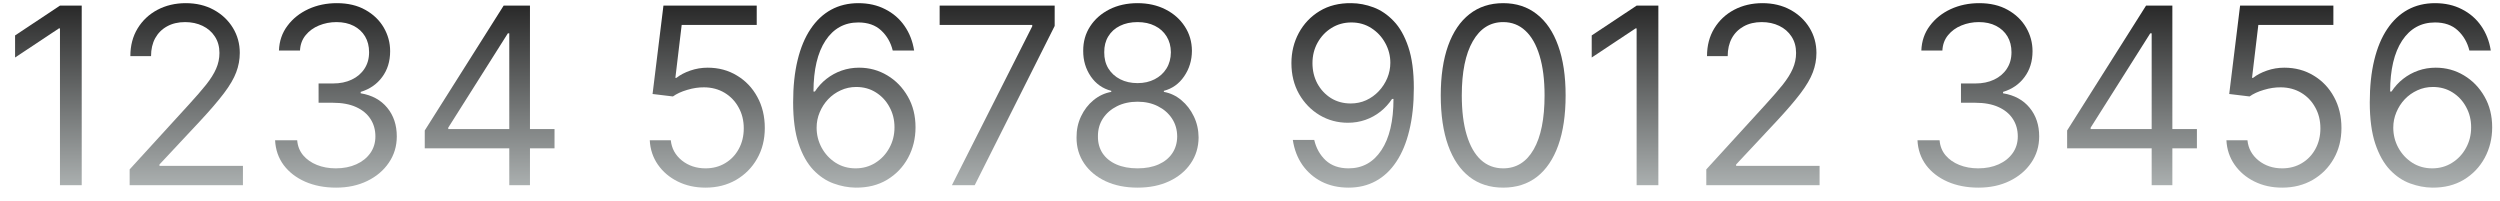
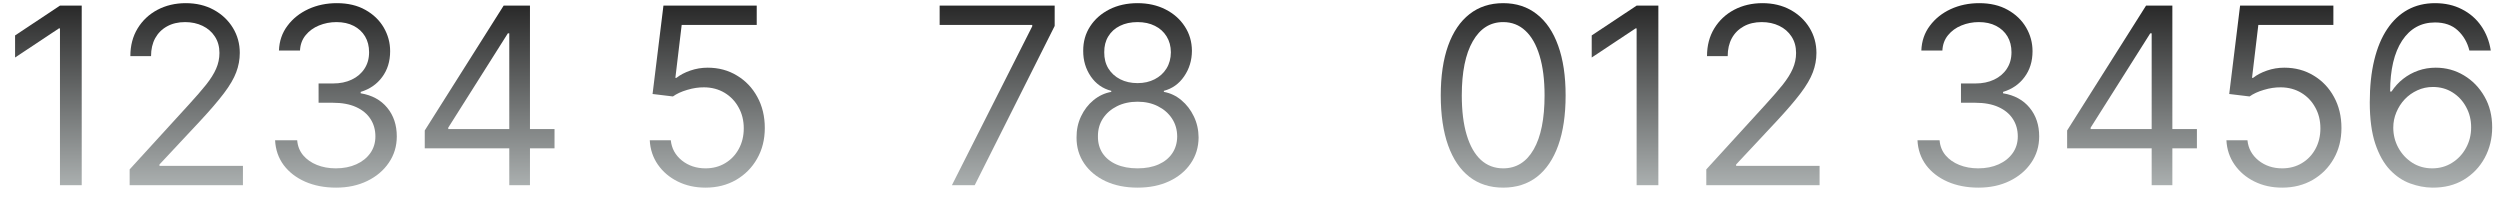
<svg xmlns="http://www.w3.org/2000/svg" width="162" height="13" viewBox="0 0 162 13" fill="none">
  <path d="M5.295 0.364V12H3.886V1.841H3.817L0.977 3.727V2.296L3.886 0.364H5.295Z" fill="url(#paint0_linear_209_1564)" />
  <path d="M8.401 12V10.977L12.242 6.773C12.693 6.28 13.064 5.852 13.356 5.489C13.648 5.121 13.864 4.777 14.004 4.455C14.148 4.129 14.22 3.788 14.22 3.432C14.22 3.023 14.121 2.669 13.924 2.369C13.731 2.07 13.466 1.839 13.129 1.676C12.791 1.513 12.413 1.432 11.992 1.432C11.545 1.432 11.155 1.525 10.822 1.71C10.492 1.892 10.237 2.148 10.055 2.477C9.877 2.807 9.788 3.193 9.788 3.636H8.447C8.447 2.955 8.604 2.356 8.918 1.841C9.233 1.326 9.661 0.924 10.203 0.636C10.748 0.349 11.36 0.205 12.038 0.205C12.72 0.205 13.324 0.349 13.85 0.636C14.377 0.924 14.79 1.313 15.089 1.801C15.388 2.29 15.538 2.833 15.538 3.432C15.538 3.86 15.46 4.279 15.305 4.688C15.153 5.093 14.888 5.546 14.509 6.046C14.134 6.542 13.614 7.148 12.947 7.864L10.333 10.659V10.75H15.742V12H8.401Z" fill="url(#paint1_linear_209_1564)" />
  <path d="M21.781 12.159C21.031 12.159 20.362 12.03 19.775 11.773C19.192 11.515 18.728 11.157 18.383 10.699C18.042 10.237 17.856 9.701 17.826 9.091H19.258C19.288 9.466 19.417 9.79 19.644 10.063C19.872 10.332 20.169 10.54 20.536 10.688C20.904 10.835 21.311 10.909 21.758 10.909C22.258 10.909 22.701 10.822 23.087 10.648C23.474 10.474 23.777 10.231 23.997 9.921C24.216 9.61 24.326 9.25 24.326 8.841C24.326 8.413 24.22 8.036 24.008 7.71C23.796 7.381 23.485 7.123 23.076 6.938C22.667 6.752 22.167 6.659 21.576 6.659H20.644V5.409H21.576C22.038 5.409 22.444 5.326 22.792 5.159C23.144 4.993 23.419 4.758 23.616 4.455C23.817 4.152 23.917 3.796 23.917 3.386C23.917 2.993 23.83 2.65 23.656 2.358C23.481 2.066 23.235 1.839 22.917 1.676C22.603 1.513 22.231 1.432 21.803 1.432C21.402 1.432 21.023 1.506 20.667 1.653C20.315 1.797 20.027 2.008 19.803 2.284C19.58 2.557 19.459 2.886 19.44 3.273H18.076C18.099 2.663 18.282 2.129 18.627 1.671C18.972 1.208 19.423 0.849 19.98 0.591C20.54 0.333 21.156 0.205 21.826 0.205C22.546 0.205 23.163 0.35 23.678 0.642C24.194 0.93 24.589 1.311 24.866 1.784C25.142 2.258 25.281 2.769 25.281 3.318C25.281 3.974 25.108 4.532 24.764 4.994C24.423 5.457 23.959 5.777 23.372 5.955V6.046C24.106 6.167 24.68 6.479 25.093 6.983C25.506 7.483 25.712 8.102 25.712 8.841C25.712 9.474 25.54 10.042 25.195 10.546C24.855 11.046 24.389 11.44 23.798 11.727C23.207 12.015 22.534 12.159 21.781 12.159Z" fill="url(#paint2_linear_209_1564)" />
  <path d="M27.524 9.614V8.455L32.637 0.364H33.478V2.159H32.91L29.046 8.273V8.364H35.933V9.614H27.524ZM33.001 12V0.364H34.342V12H33.001Z" fill="url(#paint3_linear_209_1564)" />
  <path d="M45.718 12.159C45.052 12.159 44.451 12.027 43.917 11.761C43.383 11.496 42.955 11.133 42.633 10.671C42.311 10.208 42.135 9.682 42.105 9.091H43.468C43.521 9.618 43.76 10.053 44.184 10.398C44.612 10.739 45.124 10.909 45.718 10.909C46.196 10.909 46.62 10.797 46.991 10.574C47.366 10.351 47.66 10.044 47.872 9.653C48.088 9.26 48.196 8.814 48.196 8.318C48.196 7.811 48.084 7.358 47.86 6.96C47.641 6.559 47.338 6.243 46.951 6.011C46.565 5.78 46.124 5.663 45.627 5.659C45.271 5.655 44.906 5.71 44.531 5.824C44.156 5.934 43.847 6.076 43.605 6.25L42.286 6.091L42.991 0.364H49.036V1.614H44.173L43.764 5.046H43.832C44.071 4.856 44.37 4.699 44.73 4.574C45.09 4.449 45.465 4.386 45.855 4.386C46.567 4.386 47.201 4.557 47.758 4.898C48.319 5.235 48.758 5.697 49.076 6.284C49.398 6.871 49.559 7.542 49.559 8.296C49.559 9.038 49.393 9.701 49.059 10.284C48.73 10.864 48.275 11.322 47.696 11.659C47.116 11.992 46.457 12.159 45.718 12.159Z" fill="url(#paint4_linear_209_1564)" />
-   <path d="M55.44 12.159C54.963 12.152 54.485 12.061 54.008 11.886C53.531 11.712 53.095 11.419 52.701 11.006C52.307 10.589 51.991 10.027 51.752 9.318C51.514 8.606 51.395 7.712 51.395 6.636C51.395 5.606 51.491 4.693 51.684 3.898C51.877 3.099 52.158 2.426 52.525 1.881C52.893 1.332 53.336 0.915 53.855 0.631C54.377 0.347 54.967 0.205 55.622 0.205C56.273 0.205 56.853 0.335 57.36 0.597C57.872 0.854 58.288 1.214 58.61 1.676C58.932 2.138 59.141 2.671 59.235 3.273H57.849C57.72 2.75 57.47 2.316 57.099 1.972C56.728 1.627 56.235 1.455 55.622 1.455C54.72 1.455 54.01 1.847 53.491 2.631C52.976 3.415 52.717 4.515 52.713 5.932H52.804C53.016 5.61 53.268 5.335 53.559 5.108C53.855 4.877 54.181 4.699 54.537 4.574C54.893 4.449 55.27 4.386 55.667 4.386C56.334 4.386 56.944 4.553 57.497 4.886C58.05 5.216 58.493 5.672 58.826 6.256C59.16 6.835 59.326 7.5 59.326 8.25C59.326 8.97 59.165 9.629 58.843 10.227C58.521 10.822 58.069 11.296 57.485 11.648C56.906 11.996 56.224 12.167 55.44 12.159ZM55.44 10.909C55.917 10.909 56.345 10.79 56.724 10.551C57.107 10.313 57.408 9.993 57.627 9.591C57.851 9.189 57.963 8.743 57.963 8.25C57.963 7.769 57.855 7.332 57.639 6.938C57.427 6.54 57.133 6.224 56.758 5.989C56.387 5.754 55.963 5.636 55.485 5.636C55.126 5.636 54.79 5.708 54.48 5.852C54.169 5.993 53.896 6.186 53.662 6.432C53.431 6.678 53.249 6.96 53.116 7.279C52.983 7.593 52.917 7.924 52.917 8.273C52.917 8.735 53.025 9.167 53.241 9.568C53.461 9.97 53.76 10.294 54.139 10.54C54.521 10.786 54.955 10.909 55.44 10.909Z" fill="url(#paint5_linear_209_1564)" />
  <path d="M61.684 12L66.889 1.705V1.614H60.889V0.364H68.343V1.682L63.162 12H61.684Z" fill="url(#paint6_linear_209_1564)" />
  <path d="M73.714 12.159C72.934 12.159 72.245 12.021 71.646 11.744C71.051 11.464 70.587 11.08 70.254 10.591C69.921 10.099 69.756 9.538 69.76 8.909C69.756 8.417 69.853 7.962 70.049 7.546C70.246 7.125 70.515 6.775 70.856 6.494C71.201 6.21 71.585 6.03 72.01 5.955V5.886C71.453 5.743 71.01 5.43 70.68 4.949C70.351 4.464 70.188 3.913 70.192 3.296C70.188 2.705 70.337 2.176 70.64 1.71C70.943 1.244 71.36 0.877 71.89 0.608C72.424 0.339 73.032 0.205 73.714 0.205C74.388 0.205 74.991 0.339 75.521 0.608C76.051 0.877 76.468 1.244 76.771 1.71C77.078 2.176 77.233 2.705 77.237 3.296C77.233 3.913 77.065 4.464 76.731 4.949C76.402 5.43 75.964 5.743 75.419 5.886V5.955C75.839 6.03 76.218 6.21 76.555 6.494C76.892 6.775 77.161 7.125 77.362 7.546C77.563 7.962 77.665 8.417 77.669 8.909C77.665 9.538 77.495 10.099 77.157 10.591C76.824 11.08 76.36 11.464 75.765 11.744C75.174 12.021 74.491 12.159 73.714 12.159ZM73.714 10.909C74.241 10.909 74.695 10.824 75.078 10.653C75.46 10.483 75.756 10.242 75.964 9.932C76.173 9.621 76.279 9.258 76.282 8.841C76.279 8.402 76.165 8.013 75.942 7.676C75.718 7.339 75.413 7.074 75.027 6.881C74.644 6.688 74.207 6.591 73.714 6.591C73.218 6.591 72.775 6.688 72.385 6.881C71.998 7.074 71.693 7.339 71.47 7.676C71.25 8.013 71.142 8.402 71.146 8.841C71.142 9.258 71.243 9.621 71.447 9.932C71.656 10.242 71.953 10.483 72.339 10.653C72.726 10.824 73.184 10.909 73.714 10.909ZM73.714 5.386C74.131 5.386 74.5 5.303 74.822 5.136C75.148 4.97 75.404 4.737 75.589 4.438C75.775 4.138 75.87 3.788 75.873 3.386C75.87 2.993 75.777 2.65 75.595 2.358C75.413 2.063 75.161 1.835 74.839 1.676C74.517 1.513 74.142 1.432 73.714 1.432C73.279 1.432 72.898 1.513 72.572 1.676C72.246 1.835 71.995 2.063 71.817 2.358C71.638 2.65 71.551 2.993 71.555 3.386C71.551 3.788 71.64 4.138 71.822 4.438C72.008 4.737 72.263 4.97 72.589 5.136C72.915 5.303 73.29 5.386 73.714 5.386Z" fill="url(#paint7_linear_209_1564)" />
-   <path d="M87.571 0.205C88.048 0.208 88.525 0.299 89.003 0.477C89.48 0.655 89.916 0.951 90.309 1.364C90.704 1.773 91.02 2.332 91.258 3.04C91.497 3.748 91.616 4.636 91.616 5.705C91.616 6.739 91.518 7.657 91.321 8.46C91.128 9.26 90.847 9.934 90.48 10.483C90.116 11.032 89.673 11.449 89.15 11.733C88.632 12.017 88.044 12.159 87.389 12.159C86.737 12.159 86.156 12.03 85.645 11.773C85.137 11.511 84.721 11.15 84.395 10.688C84.073 10.222 83.866 9.682 83.775 9.068H85.162C85.287 9.602 85.535 10.044 85.906 10.392C86.281 10.737 86.775 10.909 87.389 10.909C88.287 10.909 88.995 10.517 89.514 9.733C90.037 8.949 90.298 7.841 90.298 6.409H90.207C89.995 6.727 89.743 7.002 89.452 7.233C89.16 7.464 88.836 7.642 88.48 7.767C88.124 7.892 87.745 7.955 87.344 7.955C86.677 7.955 86.065 7.79 85.508 7.46C84.955 7.127 84.512 6.671 84.179 6.091C83.849 5.508 83.684 4.841 83.684 4.091C83.684 3.379 83.844 2.727 84.162 2.136C84.484 1.542 84.934 1.068 85.514 0.716C86.097 0.364 86.783 0.193 87.571 0.205ZM87.571 1.455C87.094 1.455 86.664 1.574 86.281 1.813C85.902 2.047 85.601 2.366 85.378 2.767C85.158 3.165 85.048 3.606 85.048 4.091C85.048 4.576 85.154 5.017 85.366 5.415C85.582 5.809 85.876 6.123 86.247 6.358C86.622 6.589 87.048 6.705 87.525 6.705C87.885 6.705 88.221 6.635 88.531 6.494C88.842 6.35 89.112 6.155 89.344 5.909C89.579 5.659 89.762 5.377 89.895 5.063C90.027 4.744 90.094 4.413 90.094 4.068C90.094 3.614 89.984 3.188 89.764 2.79C89.548 2.392 89.249 2.07 88.866 1.824C88.487 1.578 88.056 1.455 87.571 1.455Z" fill="url(#paint8_linear_209_1564)" />
  <path d="M97.406 12.159C96.55 12.159 95.821 11.926 95.219 11.46C94.616 10.991 94.156 10.311 93.838 9.421C93.52 8.527 93.361 7.447 93.361 6.182C93.361 4.924 93.52 3.85 93.838 2.96C94.16 2.066 94.622 1.385 95.224 0.915C95.83 0.441 96.558 0.205 97.406 0.205C98.255 0.205 98.98 0.441 99.582 0.915C100.188 1.385 100.65 2.066 100.969 2.96C101.291 3.85 101.452 4.924 101.452 6.182C101.452 7.447 101.293 8.527 100.974 9.421C100.656 10.311 100.196 10.991 99.594 11.46C98.991 11.926 98.262 12.159 97.406 12.159ZM97.406 10.909C98.255 10.909 98.914 10.5 99.383 9.682C99.853 8.864 100.088 7.697 100.088 6.182C100.088 5.174 99.98 4.316 99.764 3.608C99.552 2.9 99.245 2.36 98.844 1.989C98.446 1.618 97.967 1.432 97.406 1.432C96.565 1.432 95.908 1.847 95.435 2.676C94.961 3.502 94.724 4.671 94.724 6.182C94.724 7.189 94.83 8.046 95.043 8.75C95.255 9.455 95.56 9.991 95.957 10.358C96.359 10.726 96.842 10.909 97.406 10.909Z" fill="url(#paint9_linear_209_1564)" />
  <path d="M107.462 0.364V12H106.053V1.841H105.984L103.143 3.727V2.296L106.053 0.364H107.462Z" fill="url(#paint10_linear_209_1564)" />
  <path d="M110.568 12V10.977L114.409 6.773C114.86 6.28 115.231 5.852 115.523 5.489C115.814 5.121 116.03 4.777 116.17 4.455C116.314 4.129 116.386 3.788 116.386 3.432C116.386 3.023 116.288 2.669 116.091 2.369C115.898 2.07 115.633 1.839 115.295 1.676C114.958 1.513 114.58 1.432 114.159 1.432C113.712 1.432 113.322 1.525 112.989 1.71C112.659 1.892 112.403 2.148 112.222 2.477C112.044 2.807 111.955 3.193 111.955 3.636H110.614C110.614 2.955 110.771 2.356 111.085 1.841C111.4 1.326 111.828 0.924 112.369 0.636C112.915 0.349 113.527 0.205 114.205 0.205C114.886 0.205 115.491 0.349 116.017 0.636C116.544 0.924 116.956 1.313 117.256 1.801C117.555 2.29 117.705 2.833 117.705 3.432C117.705 3.86 117.627 4.279 117.472 4.688C117.32 5.093 117.055 5.546 116.676 6.046C116.301 6.542 115.78 7.148 115.114 7.864L112.5 10.659V10.75H117.909V12H110.568Z" fill="url(#paint11_linear_209_1564)" />
  <path d="M128.208 12.159C127.458 12.159 126.789 12.03 126.202 11.773C125.619 11.515 125.154 11.157 124.81 10.699C124.469 10.237 124.283 9.701 124.253 9.091H125.685C125.715 9.466 125.844 9.79 126.071 10.063C126.298 10.332 126.596 10.54 126.963 10.688C127.331 10.835 127.738 10.909 128.185 10.909C128.685 10.909 129.128 10.822 129.514 10.648C129.901 10.474 130.204 10.231 130.423 9.921C130.643 9.61 130.753 9.25 130.753 8.841C130.753 8.413 130.647 8.036 130.435 7.71C130.223 7.381 129.912 7.123 129.503 6.938C129.094 6.752 128.594 6.659 128.003 6.659H127.071V5.409H128.003C128.465 5.409 128.87 5.326 129.219 5.159C129.571 4.993 129.846 4.758 130.043 4.455C130.244 4.152 130.344 3.796 130.344 3.386C130.344 2.993 130.257 2.65 130.083 2.358C129.908 2.066 129.662 1.839 129.344 1.676C129.029 1.513 128.658 1.432 128.23 1.432C127.829 1.432 127.45 1.506 127.094 1.653C126.742 1.797 126.454 2.008 126.23 2.284C126.007 2.557 125.886 2.886 125.867 3.273H124.503C124.526 2.663 124.709 2.129 125.054 1.671C125.399 1.208 125.85 0.849 126.406 0.591C126.967 0.333 127.583 0.205 128.253 0.205C128.973 0.205 129.59 0.35 130.105 0.642C130.62 0.93 131.016 1.311 131.293 1.784C131.569 2.258 131.708 2.769 131.708 3.318C131.708 3.974 131.535 4.532 131.19 4.994C130.85 5.457 130.386 5.777 129.798 5.955V6.046C130.533 6.167 131.107 6.479 131.52 6.983C131.933 7.483 132.139 8.102 132.139 8.841C132.139 9.474 131.967 10.042 131.622 10.546C131.281 11.046 130.815 11.44 130.225 11.727C129.634 12.015 128.961 12.159 128.208 12.159Z" fill="url(#paint12_linear_209_1564)" />
  <path d="M133.95 9.614V8.455L139.064 0.364H139.905V2.159H139.337L135.473 8.273V8.364H142.36V9.614H133.95ZM139.428 12V0.364H140.769V12H139.428Z" fill="url(#paint13_linear_209_1564)" />
  <path d="M147.885 12.159C147.219 12.159 146.618 12.027 146.084 11.761C145.55 11.496 145.122 11.133 144.8 10.671C144.478 10.208 144.302 9.682 144.272 9.091H145.635C145.688 9.618 145.927 10.053 146.351 10.398C146.779 10.739 147.29 10.909 147.885 10.909C148.362 10.909 148.787 10.797 149.158 10.574C149.533 10.351 149.826 10.044 150.039 9.653C150.255 9.26 150.362 8.814 150.362 8.318C150.362 7.811 150.251 7.358 150.027 6.96C149.808 6.559 149.505 6.243 149.118 6.011C148.732 5.78 148.29 5.663 147.794 5.659C147.438 5.655 147.073 5.71 146.698 5.824C146.323 5.934 146.014 6.076 145.772 6.25L144.453 6.091L145.158 0.364H151.203V1.614H146.34L145.931 5.046H145.999C146.237 4.856 146.537 4.699 146.897 4.574C147.256 4.449 147.631 4.386 148.022 4.386C148.734 4.386 149.368 4.557 149.925 4.898C150.486 5.235 150.925 5.697 151.243 6.284C151.565 6.871 151.726 7.542 151.726 8.296C151.726 9.038 151.559 9.701 151.226 10.284C150.897 10.864 150.442 11.322 149.862 11.659C149.283 11.992 148.624 12.159 147.885 12.159Z" fill="url(#paint14_linear_209_1564)" />
  <path d="M157.607 12.159C157.13 12.152 156.652 12.061 156.175 11.886C155.698 11.712 155.262 11.419 154.868 11.006C154.474 10.589 154.158 10.027 153.919 9.318C153.681 8.606 153.561 7.712 153.561 6.636C153.561 5.606 153.658 4.693 153.851 3.898C154.044 3.099 154.325 2.426 154.692 1.881C155.059 1.332 155.503 0.915 156.022 0.631C156.544 0.347 157.133 0.205 157.789 0.205C158.44 0.205 159.02 0.335 159.527 0.597C160.039 0.854 160.455 1.214 160.777 1.676C161.099 2.138 161.308 2.671 161.402 3.273H160.016C159.887 2.75 159.637 2.316 159.266 1.972C158.895 1.627 158.402 1.455 157.789 1.455C156.887 1.455 156.177 1.847 155.658 2.631C155.143 3.415 154.883 4.515 154.88 5.932H154.97C155.183 5.61 155.434 5.335 155.726 5.108C156.022 4.877 156.347 4.699 156.703 4.574C157.059 4.449 157.436 4.386 157.834 4.386C158.501 4.386 159.111 4.553 159.664 4.886C160.217 5.216 160.66 5.672 160.993 6.256C161.327 6.835 161.493 7.5 161.493 8.25C161.493 8.97 161.332 9.629 161.01 10.227C160.688 10.822 160.236 11.296 159.652 11.648C159.073 11.996 158.391 12.167 157.607 12.159ZM157.607 10.909C158.084 10.909 158.512 10.79 158.891 10.551C159.274 10.313 159.575 9.993 159.794 9.591C160.018 9.189 160.13 8.743 160.13 8.25C160.13 7.769 160.022 7.332 159.806 6.938C159.594 6.54 159.3 6.224 158.925 5.989C158.554 5.754 158.13 5.636 157.652 5.636C157.292 5.636 156.957 5.708 156.647 5.852C156.336 5.993 156.063 6.186 155.828 6.432C155.597 6.678 155.416 6.96 155.283 7.279C155.15 7.593 155.084 7.924 155.084 8.273C155.084 8.735 155.192 9.167 155.408 9.568C155.628 9.97 155.927 10.294 156.306 10.54C156.688 10.786 157.122 10.909 157.607 10.909Z" fill="url(#paint15_linear_209_1564)" />
  <defs>
    <linearGradient id="paint0_linear_209_1564" x1="81.235" y1="0.204" x2="81.235" y2="12.159" gradientUnits="userSpaceOnUse">
      <stop stop-color="#272727" />
      <stop offset="1" stop-color="#ACB1B1" />
    </linearGradient>
    <linearGradient id="paint1_linear_209_1564" x1="81.235" y1="0.204" x2="81.235" y2="12.159" gradientUnits="userSpaceOnUse">
      <stop stop-color="#272727" />
      <stop offset="1" stop-color="#ACB1B1" />
    </linearGradient>
    <linearGradient id="paint2_linear_209_1564" x1="81.235" y1="0.204" x2="81.235" y2="12.159" gradientUnits="userSpaceOnUse">
      <stop stop-color="#272727" />
      <stop offset="1" stop-color="#ACB1B1" />
    </linearGradient>
    <linearGradient id="paint3_linear_209_1564" x1="81.235" y1="0.204" x2="81.235" y2="12.159" gradientUnits="userSpaceOnUse">
      <stop stop-color="#272727" />
      <stop offset="1" stop-color="#ACB1B1" />
    </linearGradient>
    <linearGradient id="paint4_linear_209_1564" x1="81.235" y1="0.204" x2="81.235" y2="12.159" gradientUnits="userSpaceOnUse">
      <stop stop-color="#272727" />
      <stop offset="1" stop-color="#ACB1B1" />
    </linearGradient>
    <linearGradient id="paint5_linear_209_1564" x1="81.235" y1="0.204" x2="81.235" y2="12.159" gradientUnits="userSpaceOnUse">
      <stop stop-color="#272727" />
      <stop offset="1" stop-color="#ACB1B1" />
    </linearGradient>
    <linearGradient id="paint6_linear_209_1564" x1="81.235" y1="0.204" x2="81.235" y2="12.159" gradientUnits="userSpaceOnUse">
      <stop stop-color="#272727" />
      <stop offset="1" stop-color="#ACB1B1" />
    </linearGradient>
    <linearGradient id="paint7_linear_209_1564" x1="81.235" y1="0.204" x2="81.235" y2="12.159" gradientUnits="userSpaceOnUse">
      <stop stop-color="#272727" />
      <stop offset="1" stop-color="#ACB1B1" />
    </linearGradient>
    <linearGradient id="paint8_linear_209_1564" x1="81.235" y1="0.204" x2="81.235" y2="12.159" gradientUnits="userSpaceOnUse">
      <stop stop-color="#272727" />
      <stop offset="1" stop-color="#ACB1B1" />
    </linearGradient>
    <linearGradient id="paint9_linear_209_1564" x1="81.235" y1="0.204" x2="81.235" y2="12.159" gradientUnits="userSpaceOnUse">
      <stop stop-color="#272727" />
      <stop offset="1" stop-color="#ACB1B1" />
    </linearGradient>
    <linearGradient id="paint10_linear_209_1564" x1="81.235" y1="0.204" x2="81.235" y2="12.159" gradientUnits="userSpaceOnUse">
      <stop stop-color="#272727" />
      <stop offset="1" stop-color="#ACB1B1" />
    </linearGradient>
    <linearGradient id="paint11_linear_209_1564" x1="81.235" y1="0.204" x2="81.235" y2="12.159" gradientUnits="userSpaceOnUse">
      <stop stop-color="#272727" />
      <stop offset="1" stop-color="#ACB1B1" />
    </linearGradient>
    <linearGradient id="paint12_linear_209_1564" x1="81.235" y1="0.204" x2="81.235" y2="12.159" gradientUnits="userSpaceOnUse">
      <stop stop-color="#272727" />
      <stop offset="1" stop-color="#ACB1B1" />
    </linearGradient>
    <linearGradient id="paint13_linear_209_1564" x1="81.235" y1="0.204" x2="81.235" y2="12.159" gradientUnits="userSpaceOnUse">
      <stop stop-color="#272727" />
      <stop offset="1" stop-color="#ACB1B1" />
    </linearGradient>
    <linearGradient id="paint14_linear_209_1564" x1="81.235" y1="0.204" x2="81.235" y2="12.159" gradientUnits="userSpaceOnUse">
      <stop stop-color="#272727" />
      <stop offset="1" stop-color="#ACB1B1" />
    </linearGradient>
    <linearGradient id="paint15_linear_209_1564" x1="81.235" y1="0.204" x2="81.235" y2="12.159" gradientUnits="userSpaceOnUse">
      <stop stop-color="#272727" />
      <stop offset="1" stop-color="#ACB1B1" />
    </linearGradient>
  </defs>
</svg>